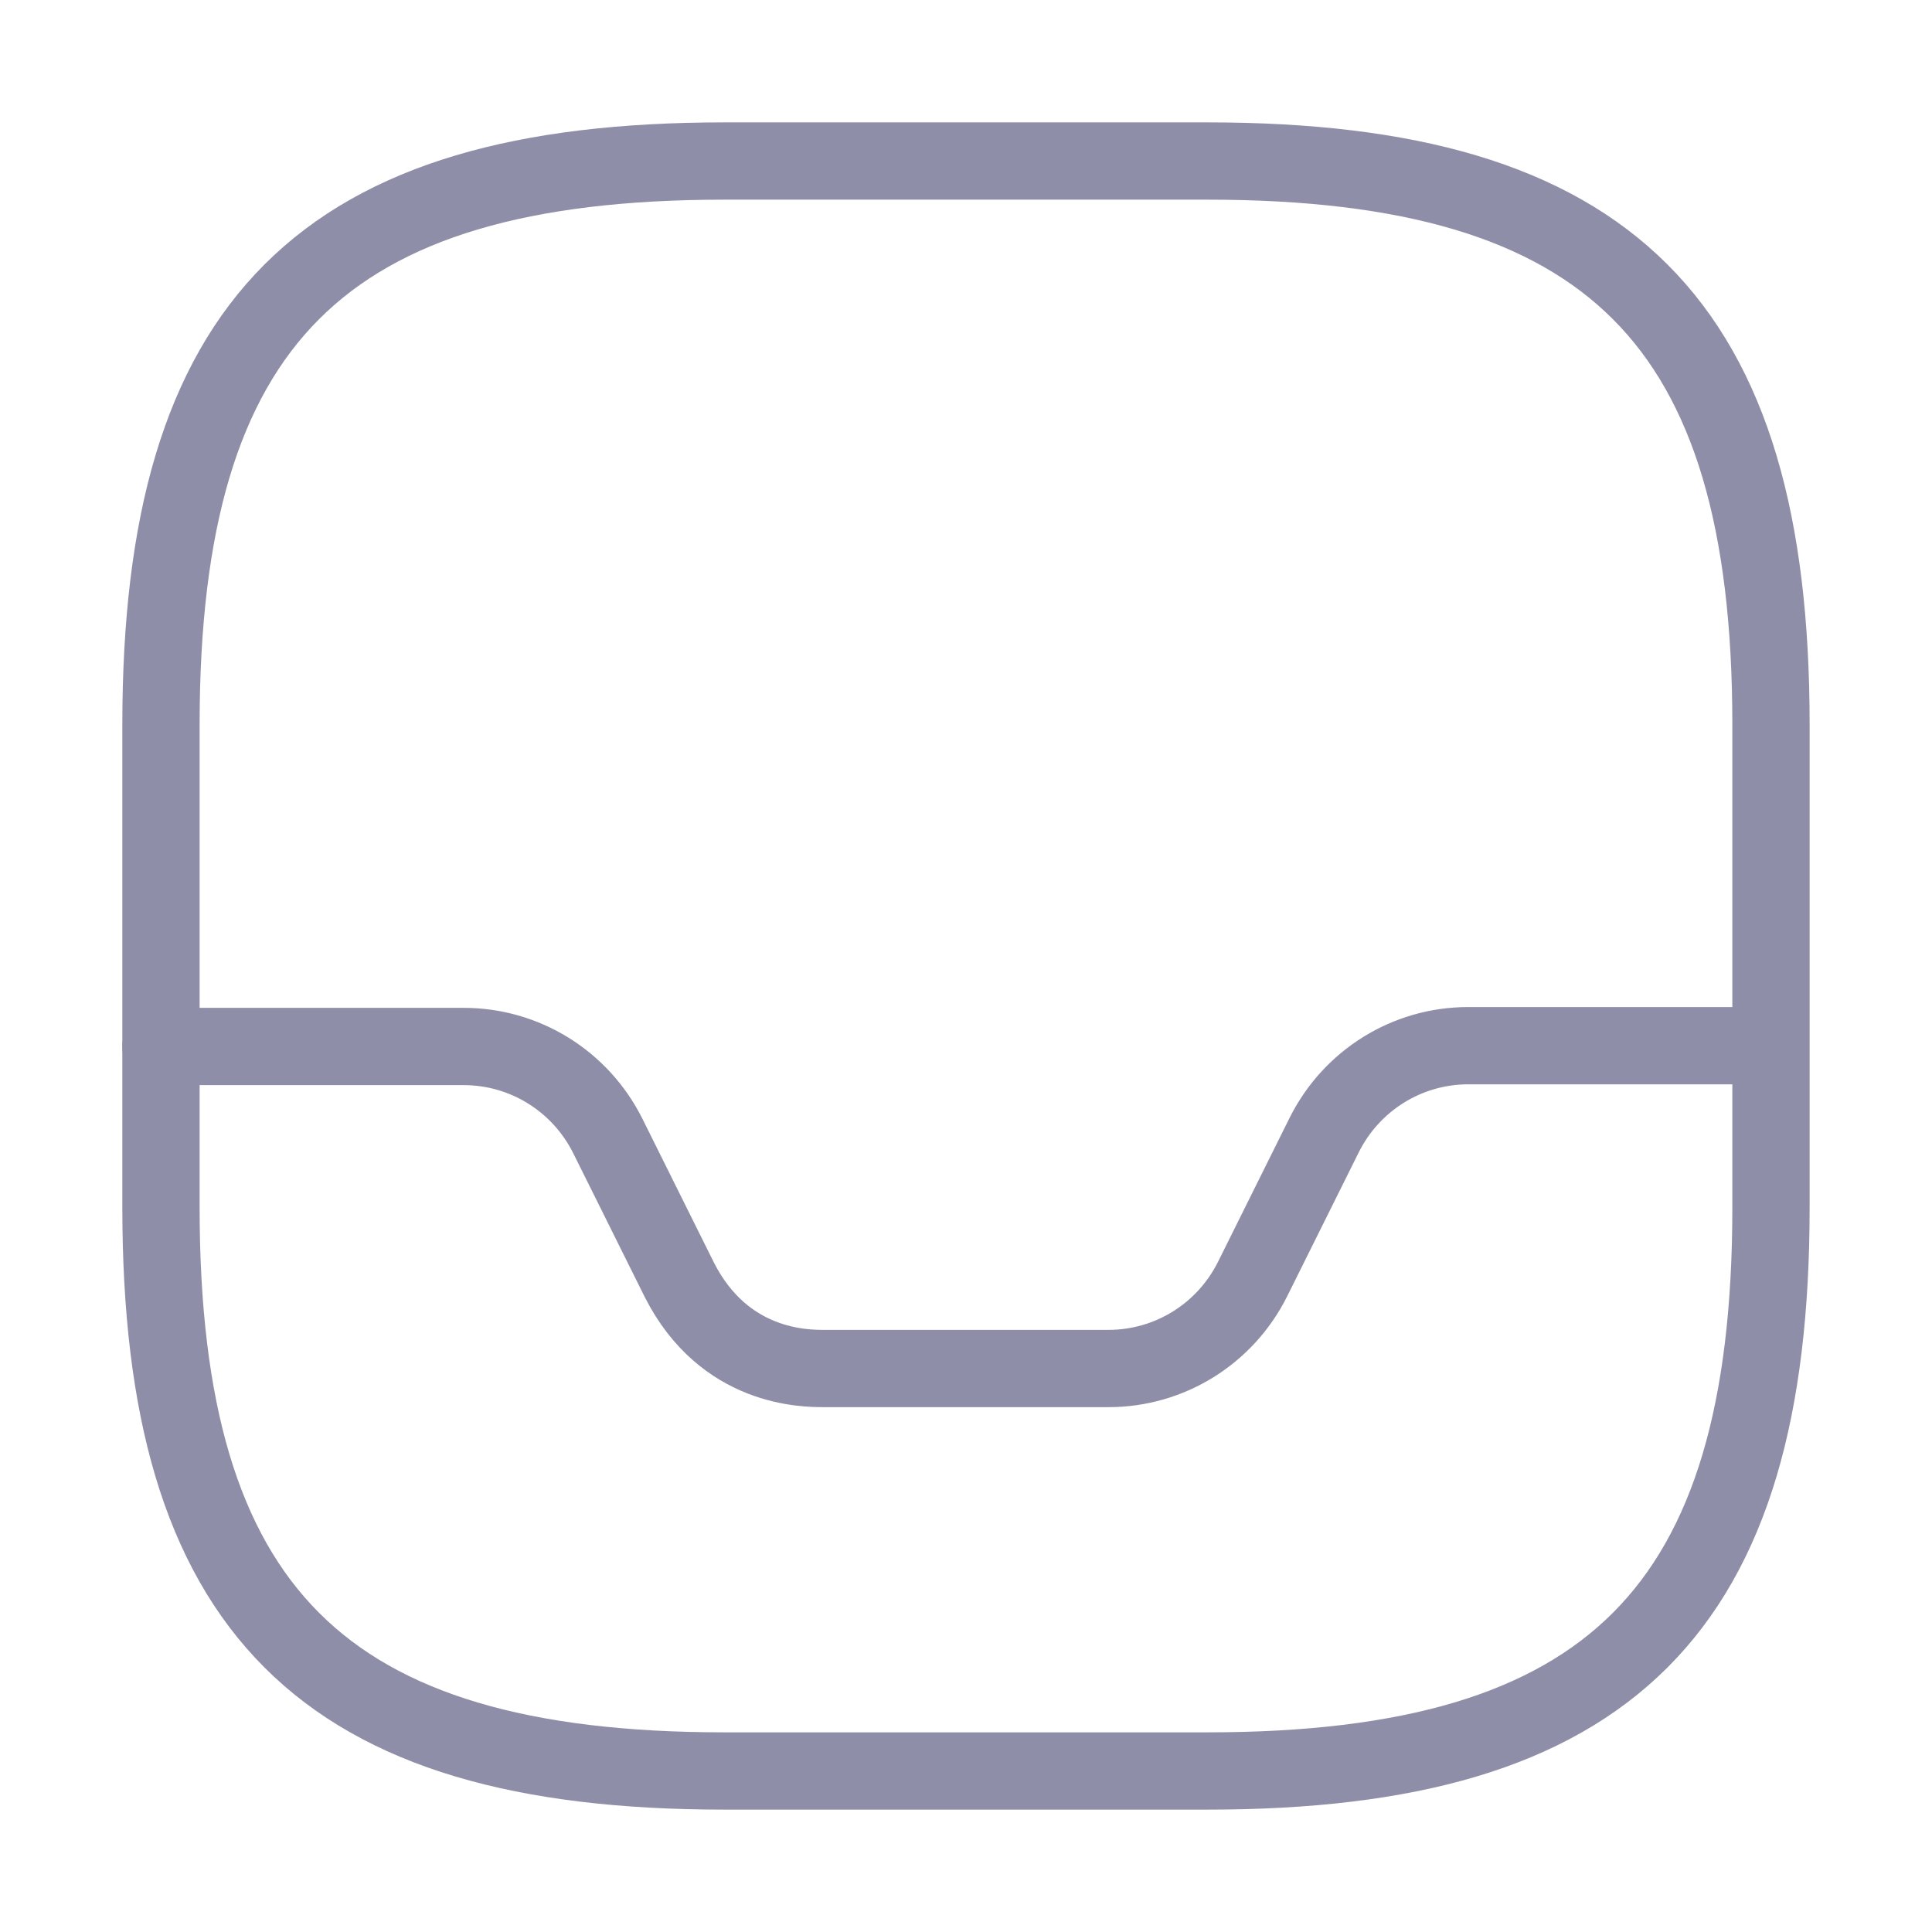
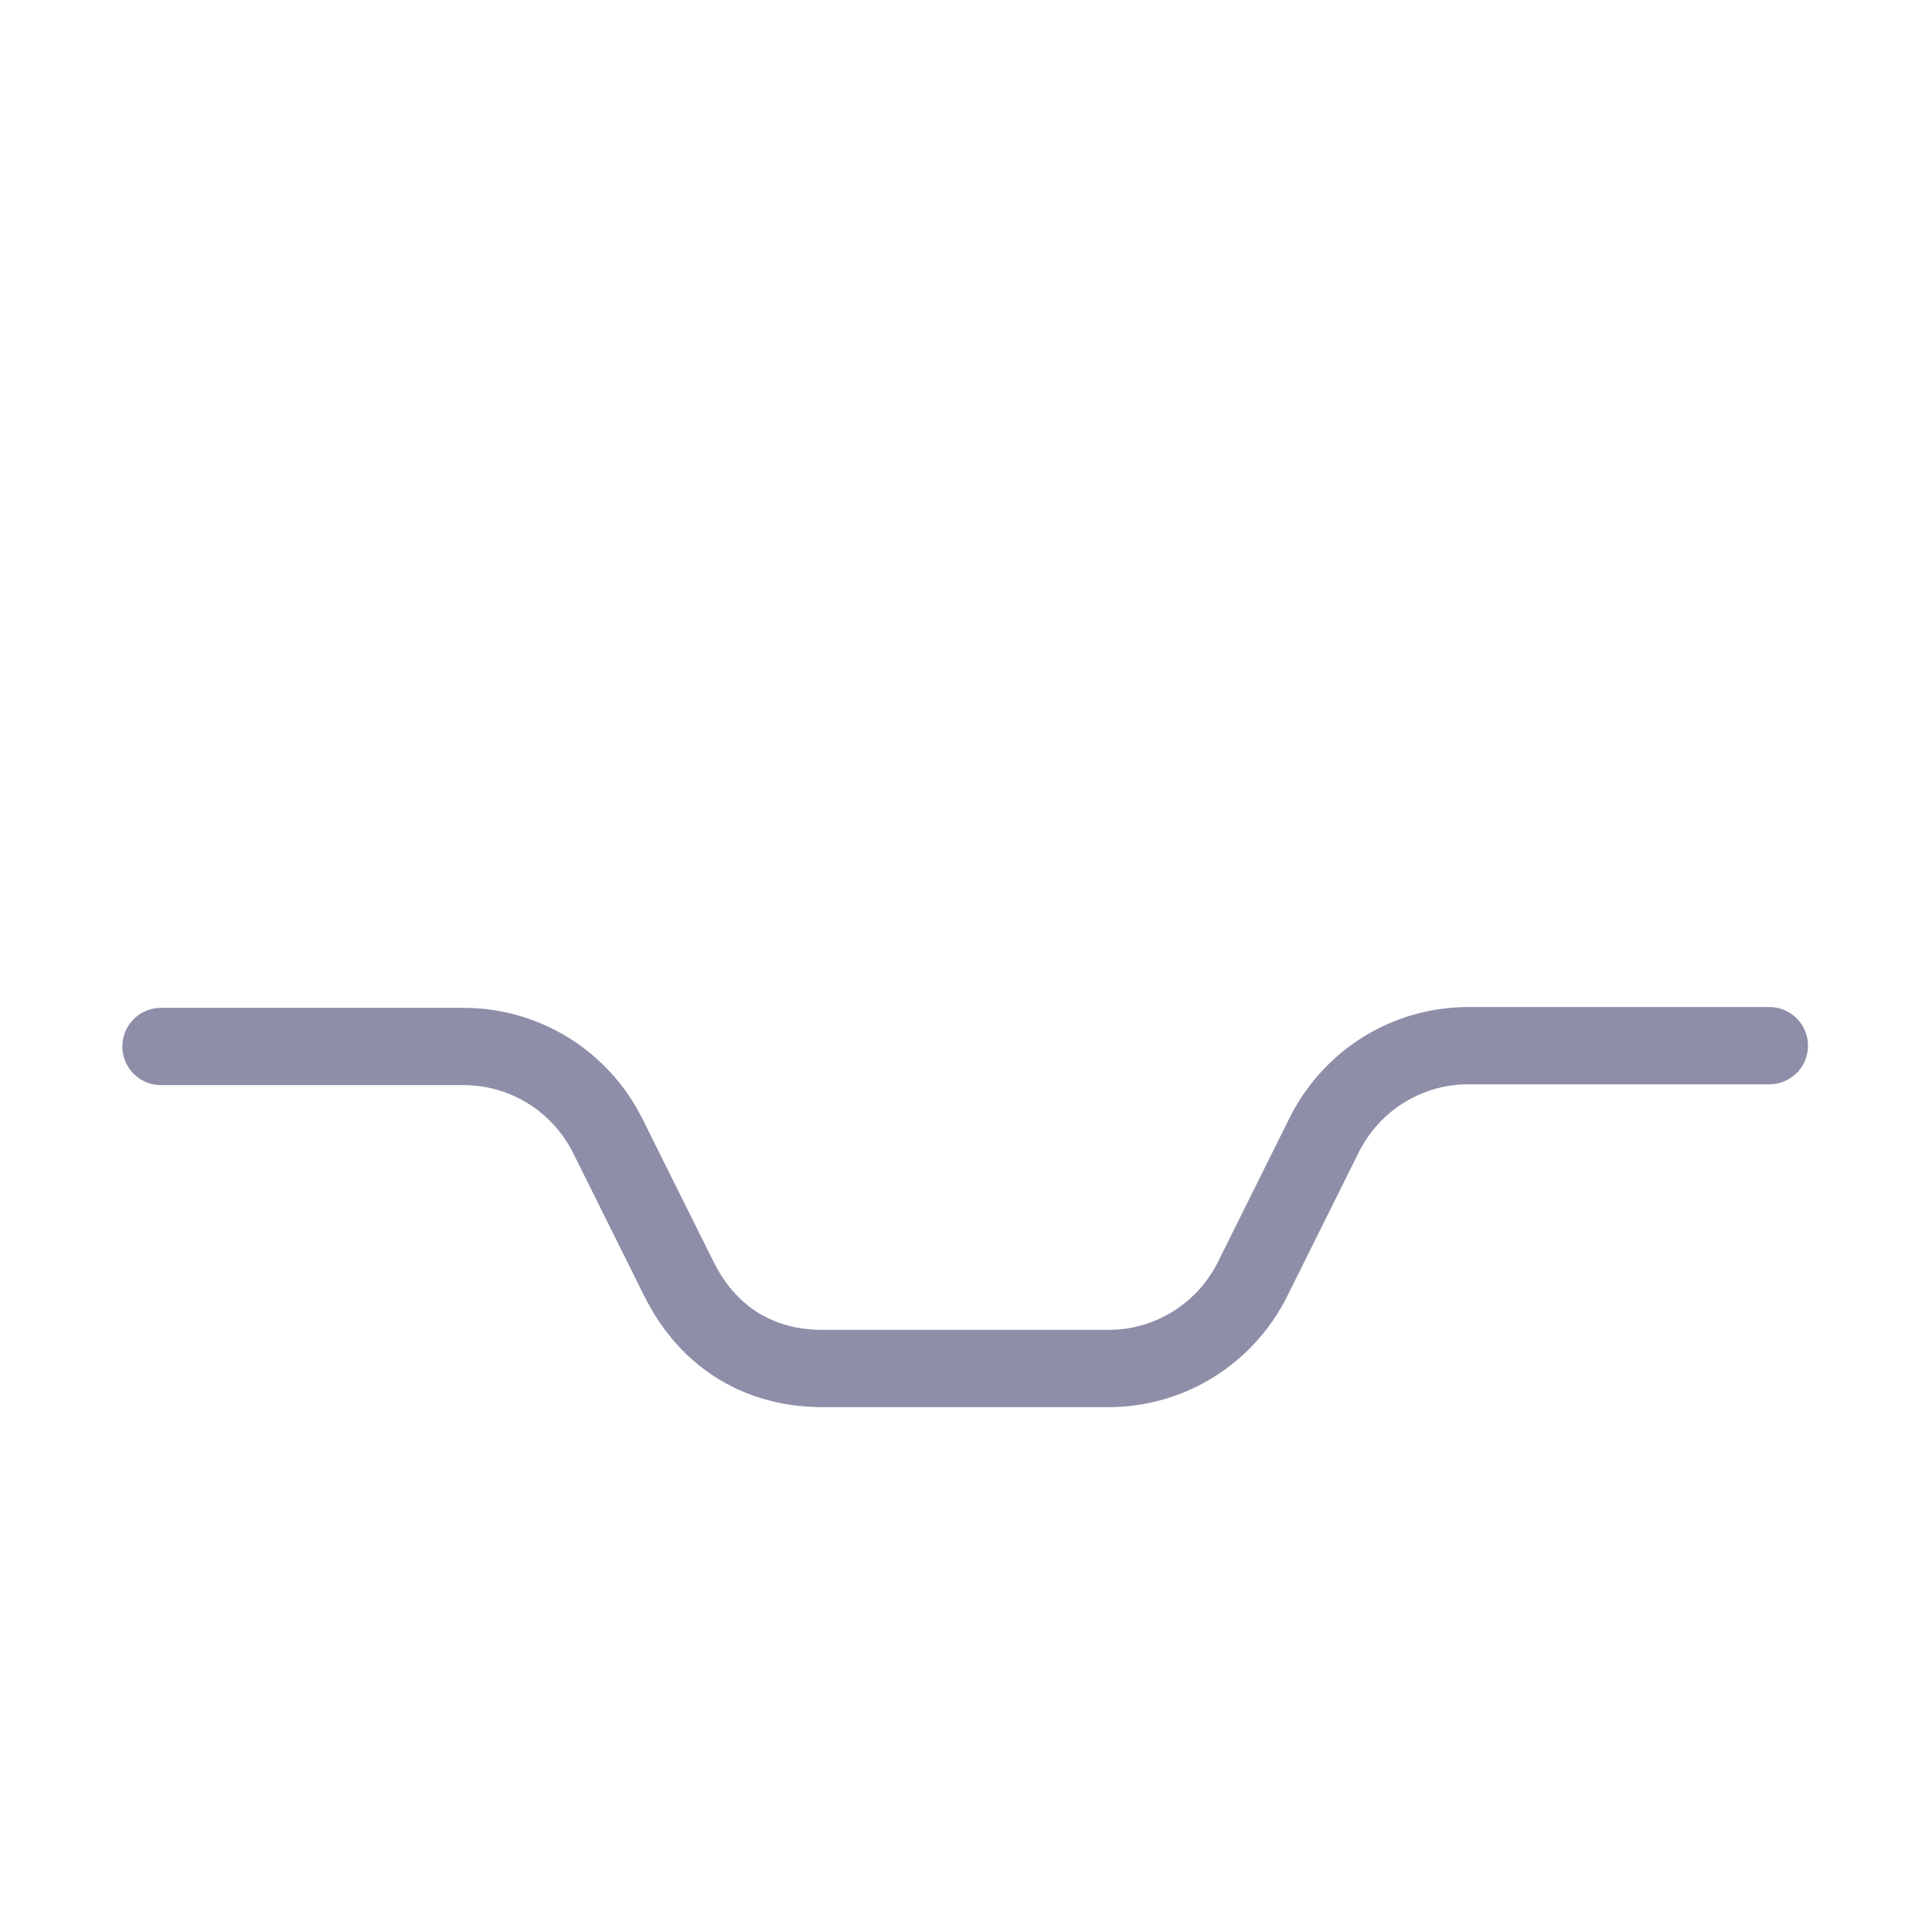
<svg xmlns="http://www.w3.org/2000/svg" width="50" height="50" viewBox="0 0 50 50" fill="none">
-   <path d="M18.749 45.833H31.249C41.666 45.833 45.833 41.666 45.833 31.25V18.75C45.833 8.333 41.666 4.167 31.249 4.167H18.749C8.333 4.167 4.166 8.333 4.166 18.75V31.25C4.166 41.666 8.333 45.833 18.749 45.833Z" stroke="#8E8EA9" stroke-width="2" stroke-linecap="round" stroke-linejoin="round" />
  <path d="M4.166 27.083H11.999C13.583 27.083 15.02 27.979 15.729 29.396L17.583 33.125C18.749 35.417 20.833 35.417 21.333 35.417H28.687C30.27 35.417 31.708 34.521 32.416 33.104L34.27 29.375C34.978 27.958 36.416 27.062 37.999 27.062H45.791" stroke="#8E8EA9" stroke-width="2" stroke-linecap="round" stroke-linejoin="round" />
</svg>